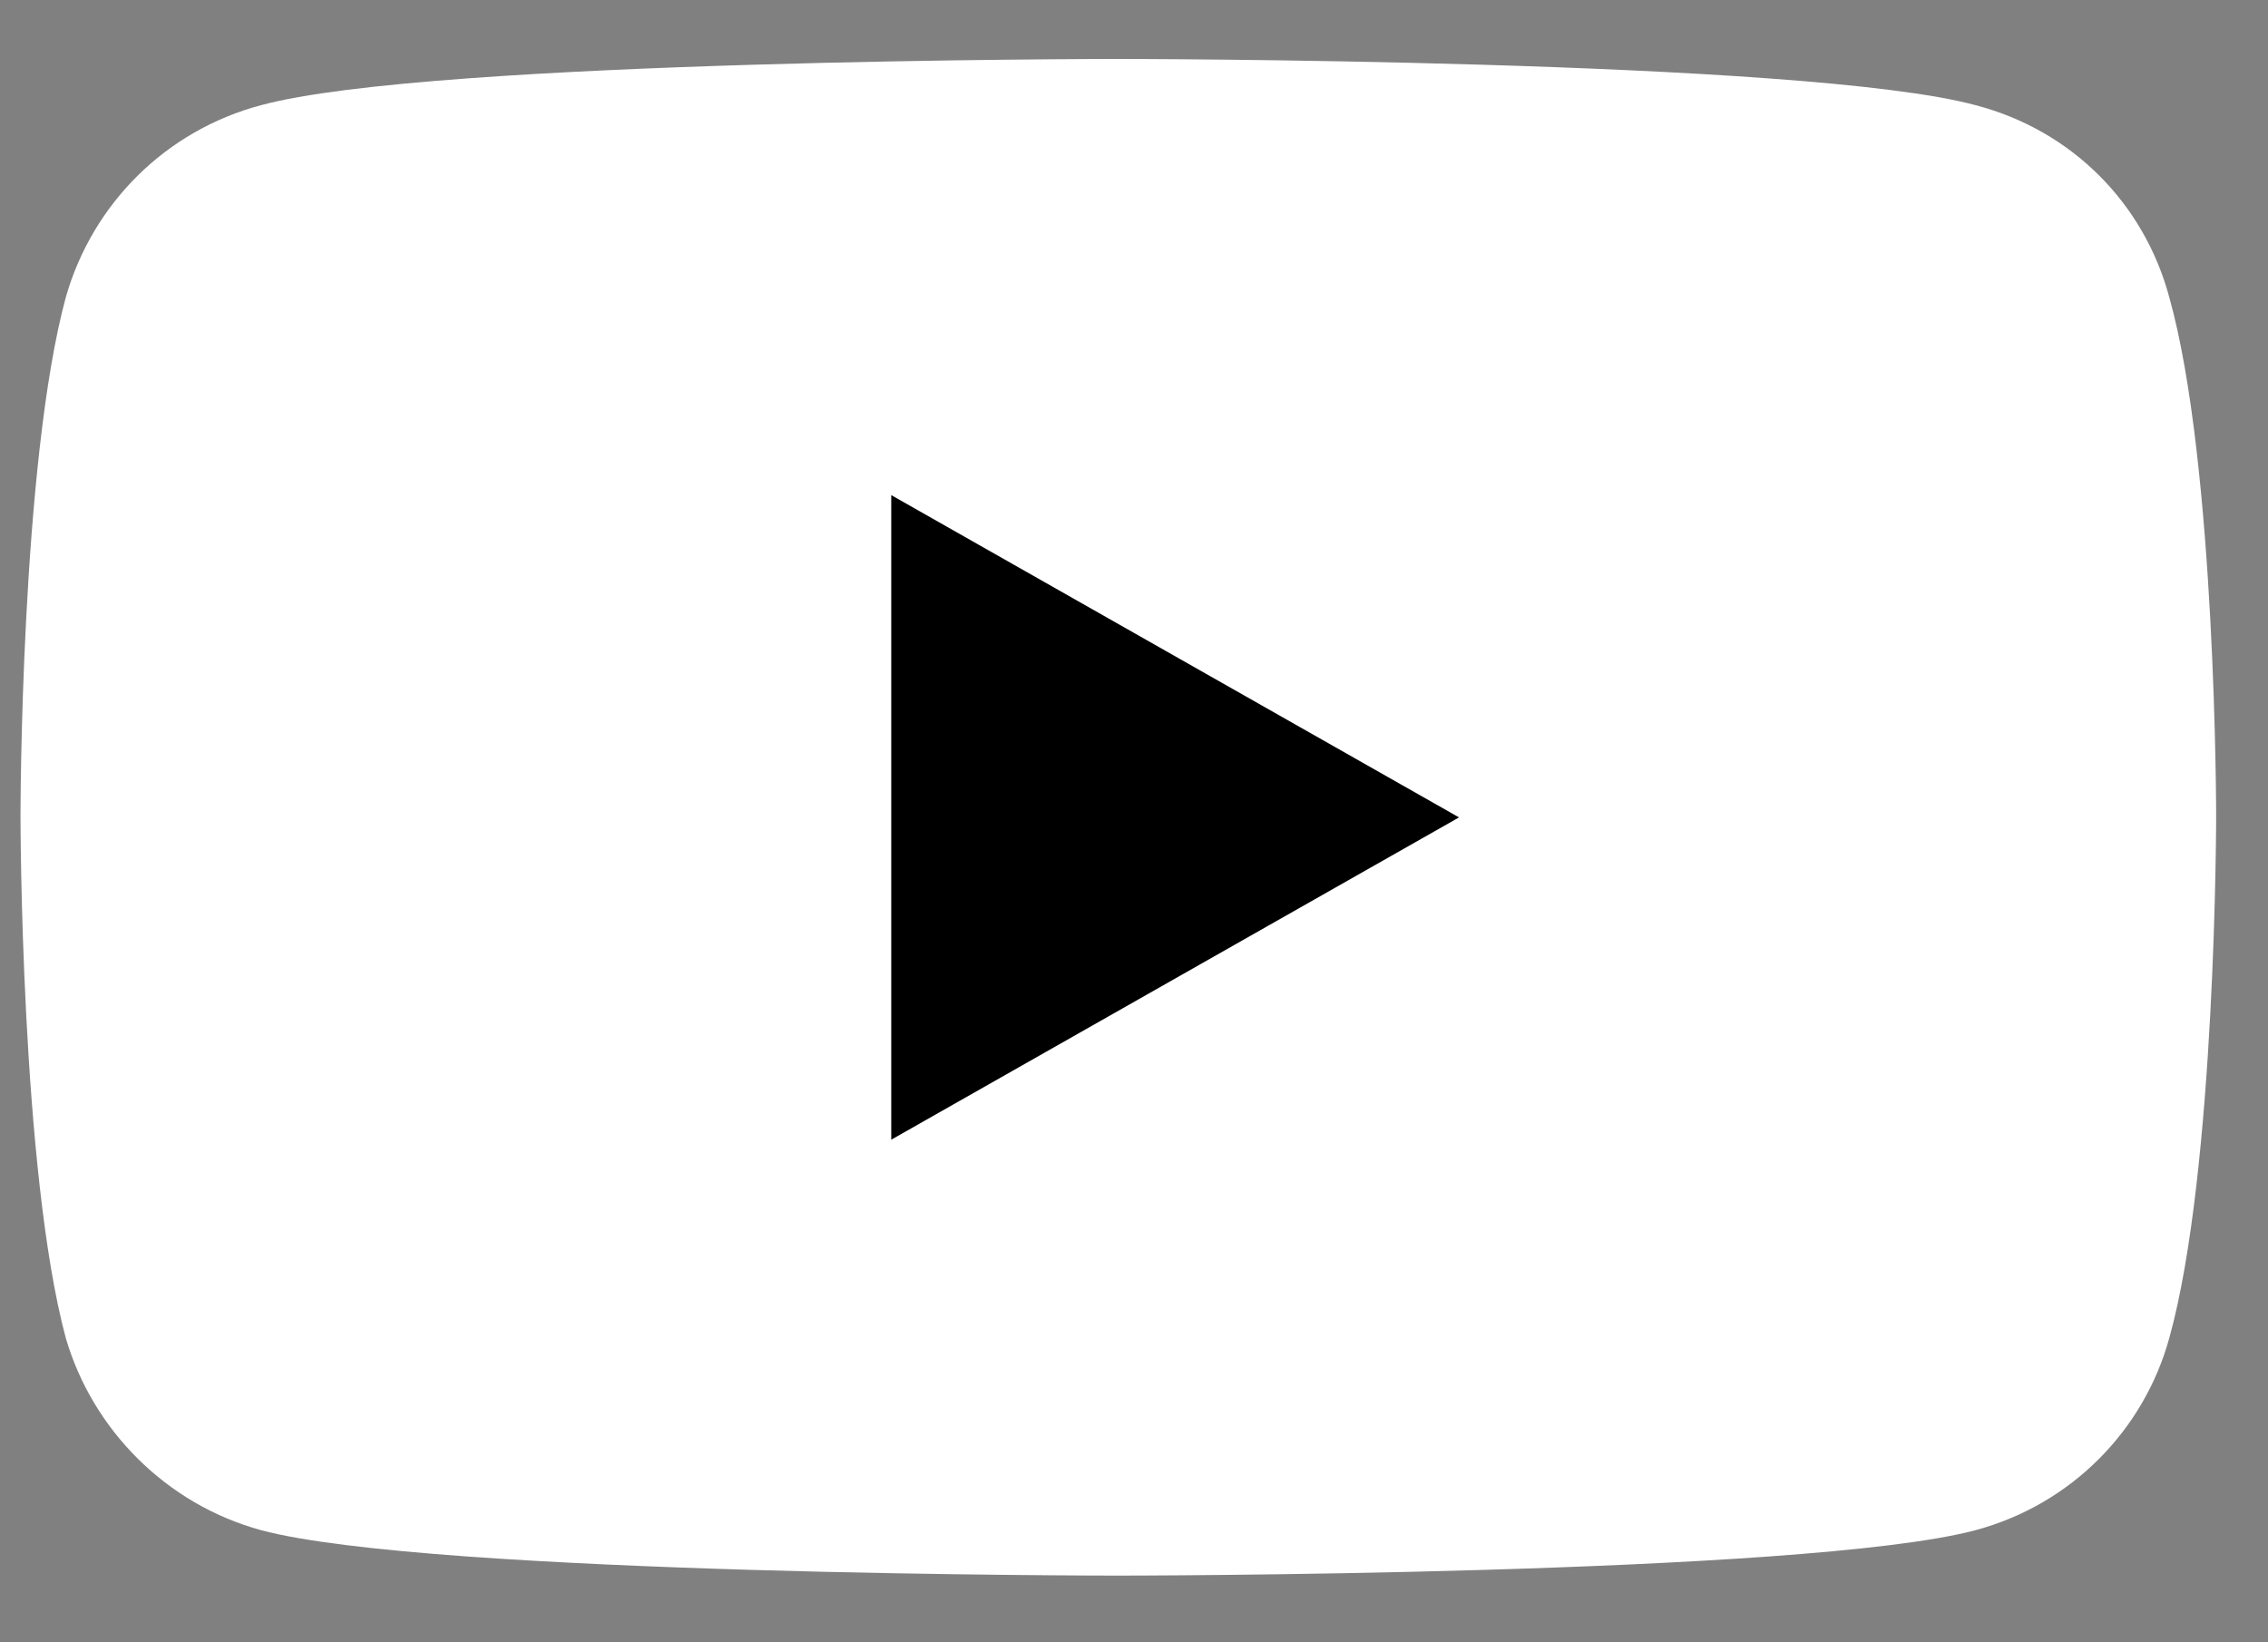
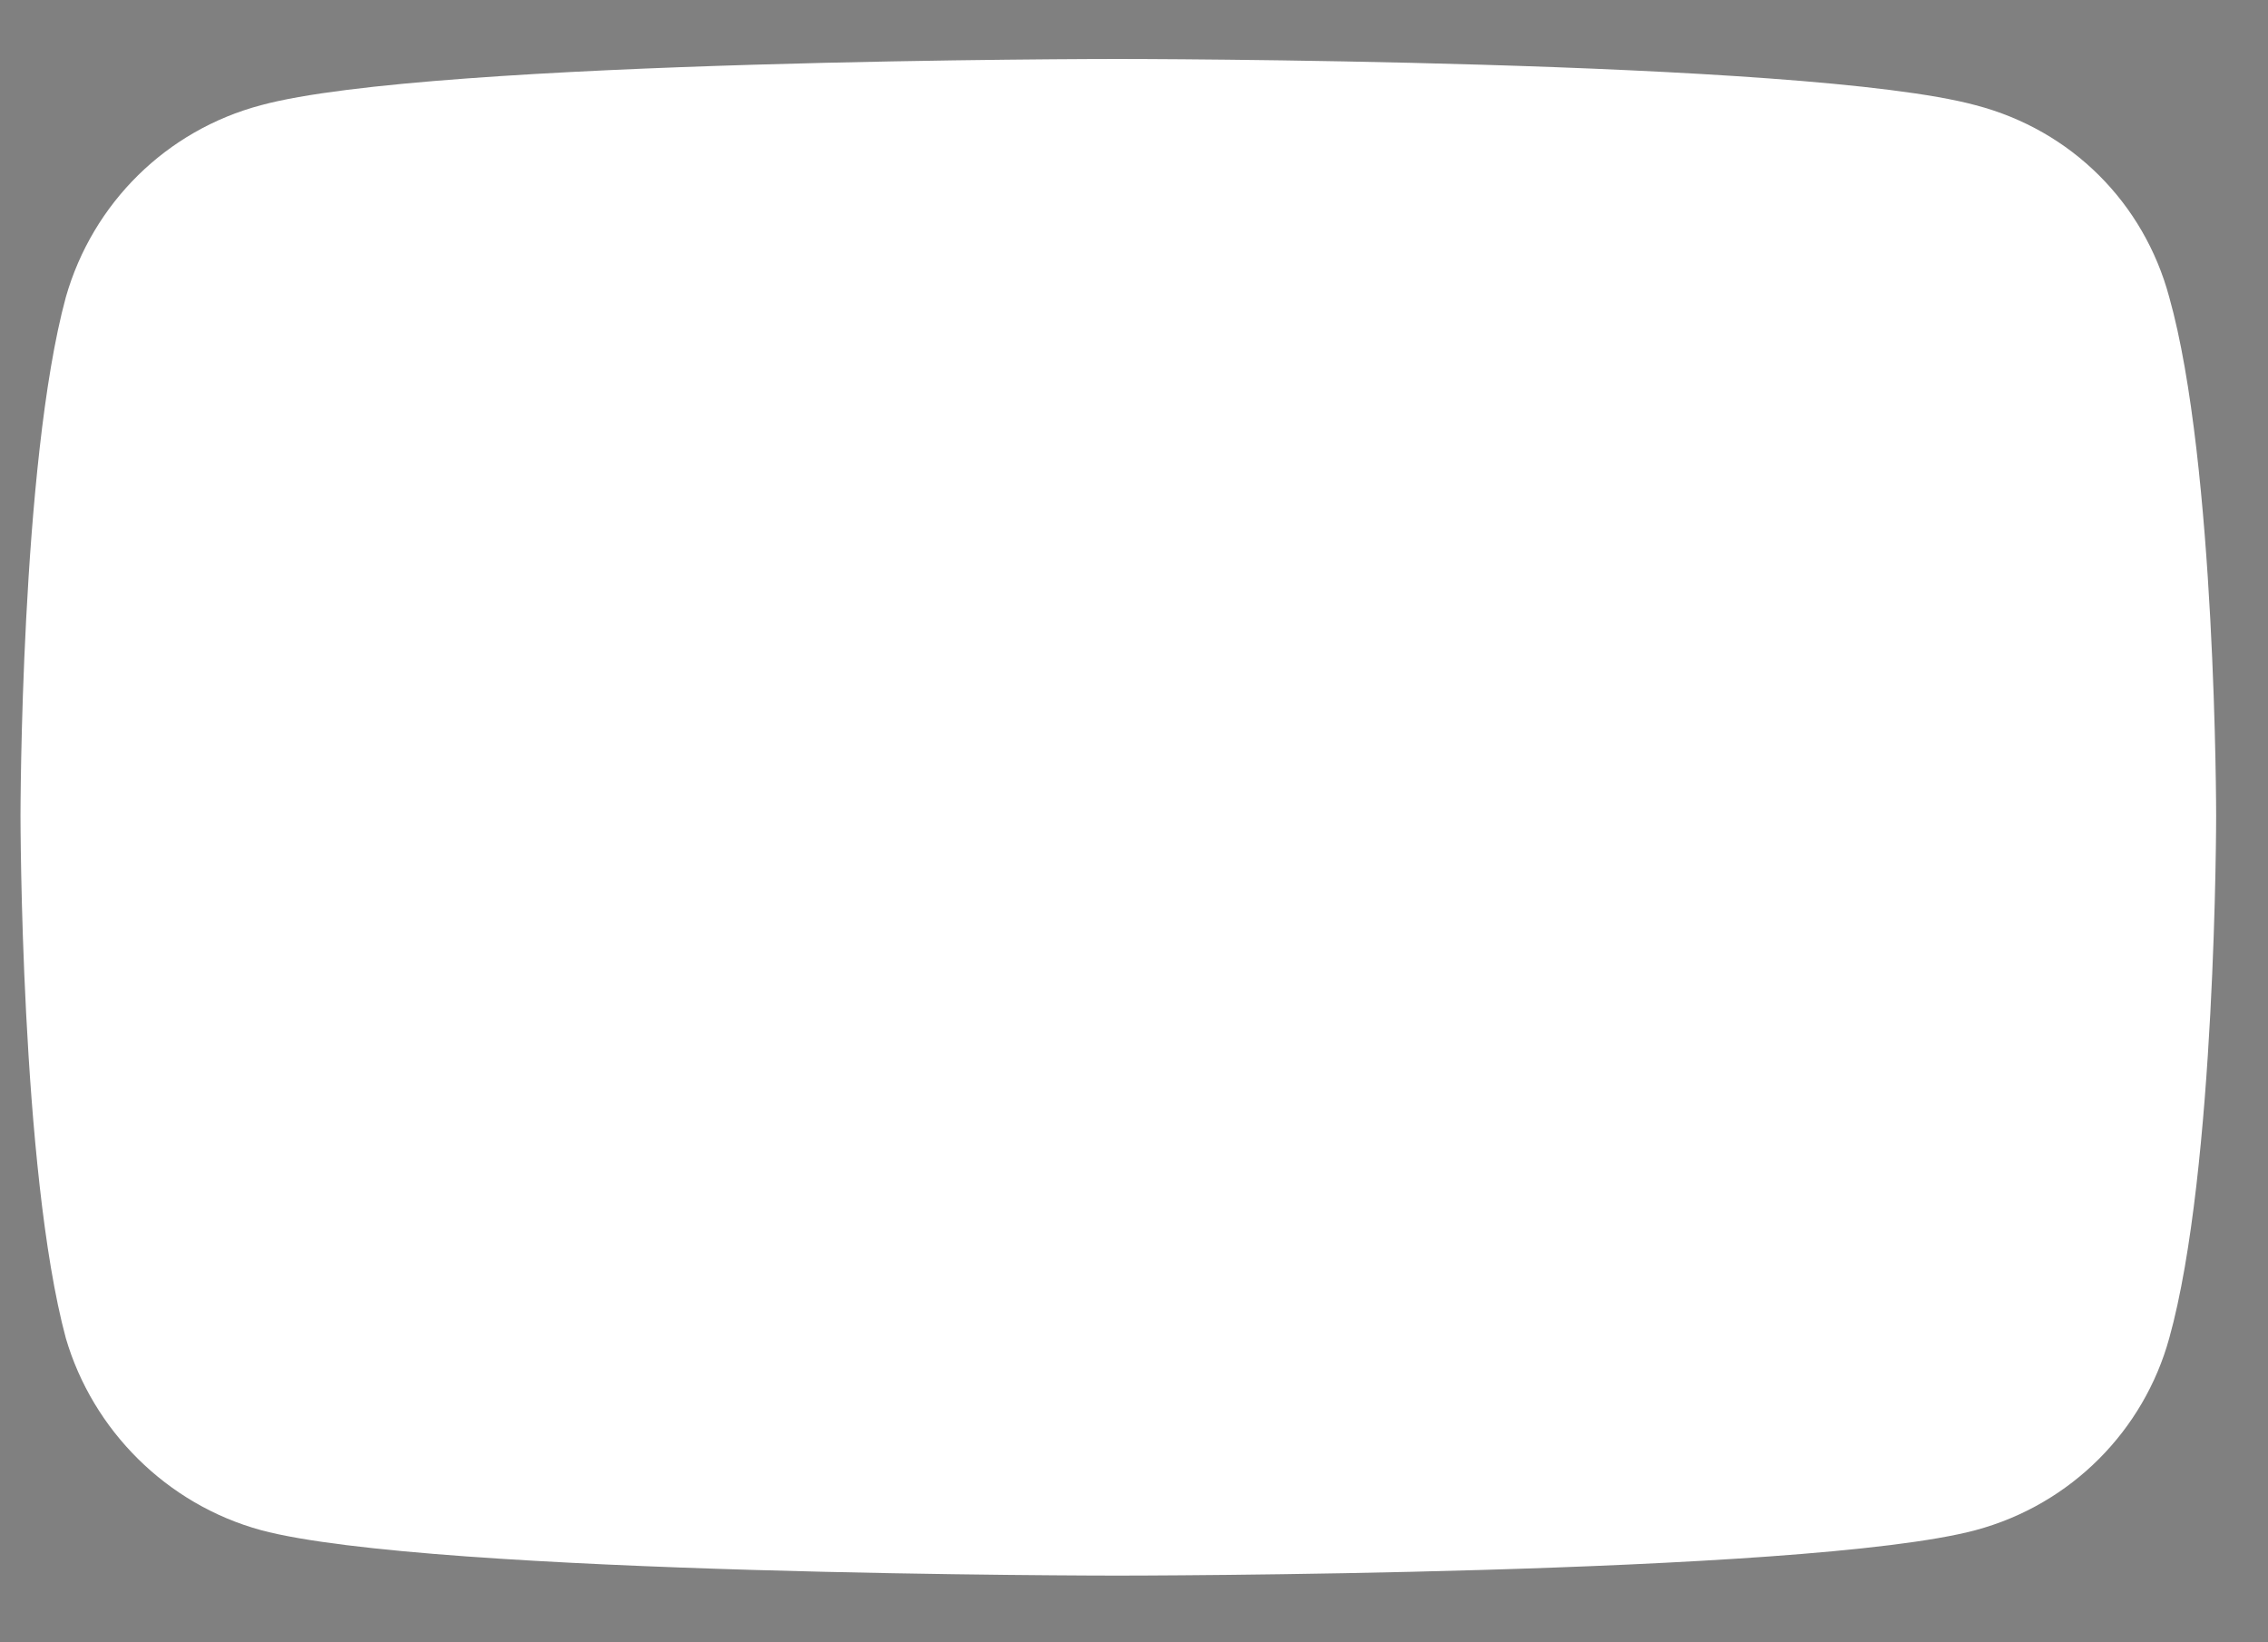
<svg xmlns="http://www.w3.org/2000/svg" width="29" height="21" viewBox="0 0 29 21" fill="none">
  <rect x="0" y="0" width="29" height="21" fill="#808080" stroke="none" />
  <path d="M14.285 20.147C14.285 20.147 23.08 20.147 25.261 19.566C26.489 19.236 27.413 18.286 27.737 17.112C28.337 14.96 28.337 10.431 28.337 10.431C28.337 10.431 28.337 5.932 27.737 3.799C27.413 2.596 26.489 1.665 25.261 1.345C23.08 0.754 14.285 0.754 14.285 0.754C14.285 0.754 5.51 0.754 3.338 1.345C2.129 1.665 1.186 2.596 0.842 3.799C0.262 5.932 0.262 10.431 0.262 10.431C0.262 10.431 0.262 14.96 0.842 17.112C1.186 18.286 2.129 19.236 3.338 19.566C5.51 20.147 14.285 20.147 14.285 20.147Z" fill="white" />
-   <path d="M18.656 10.452L11.396 6.331V14.573L18.656 10.452Z" fill="black" />
</svg>